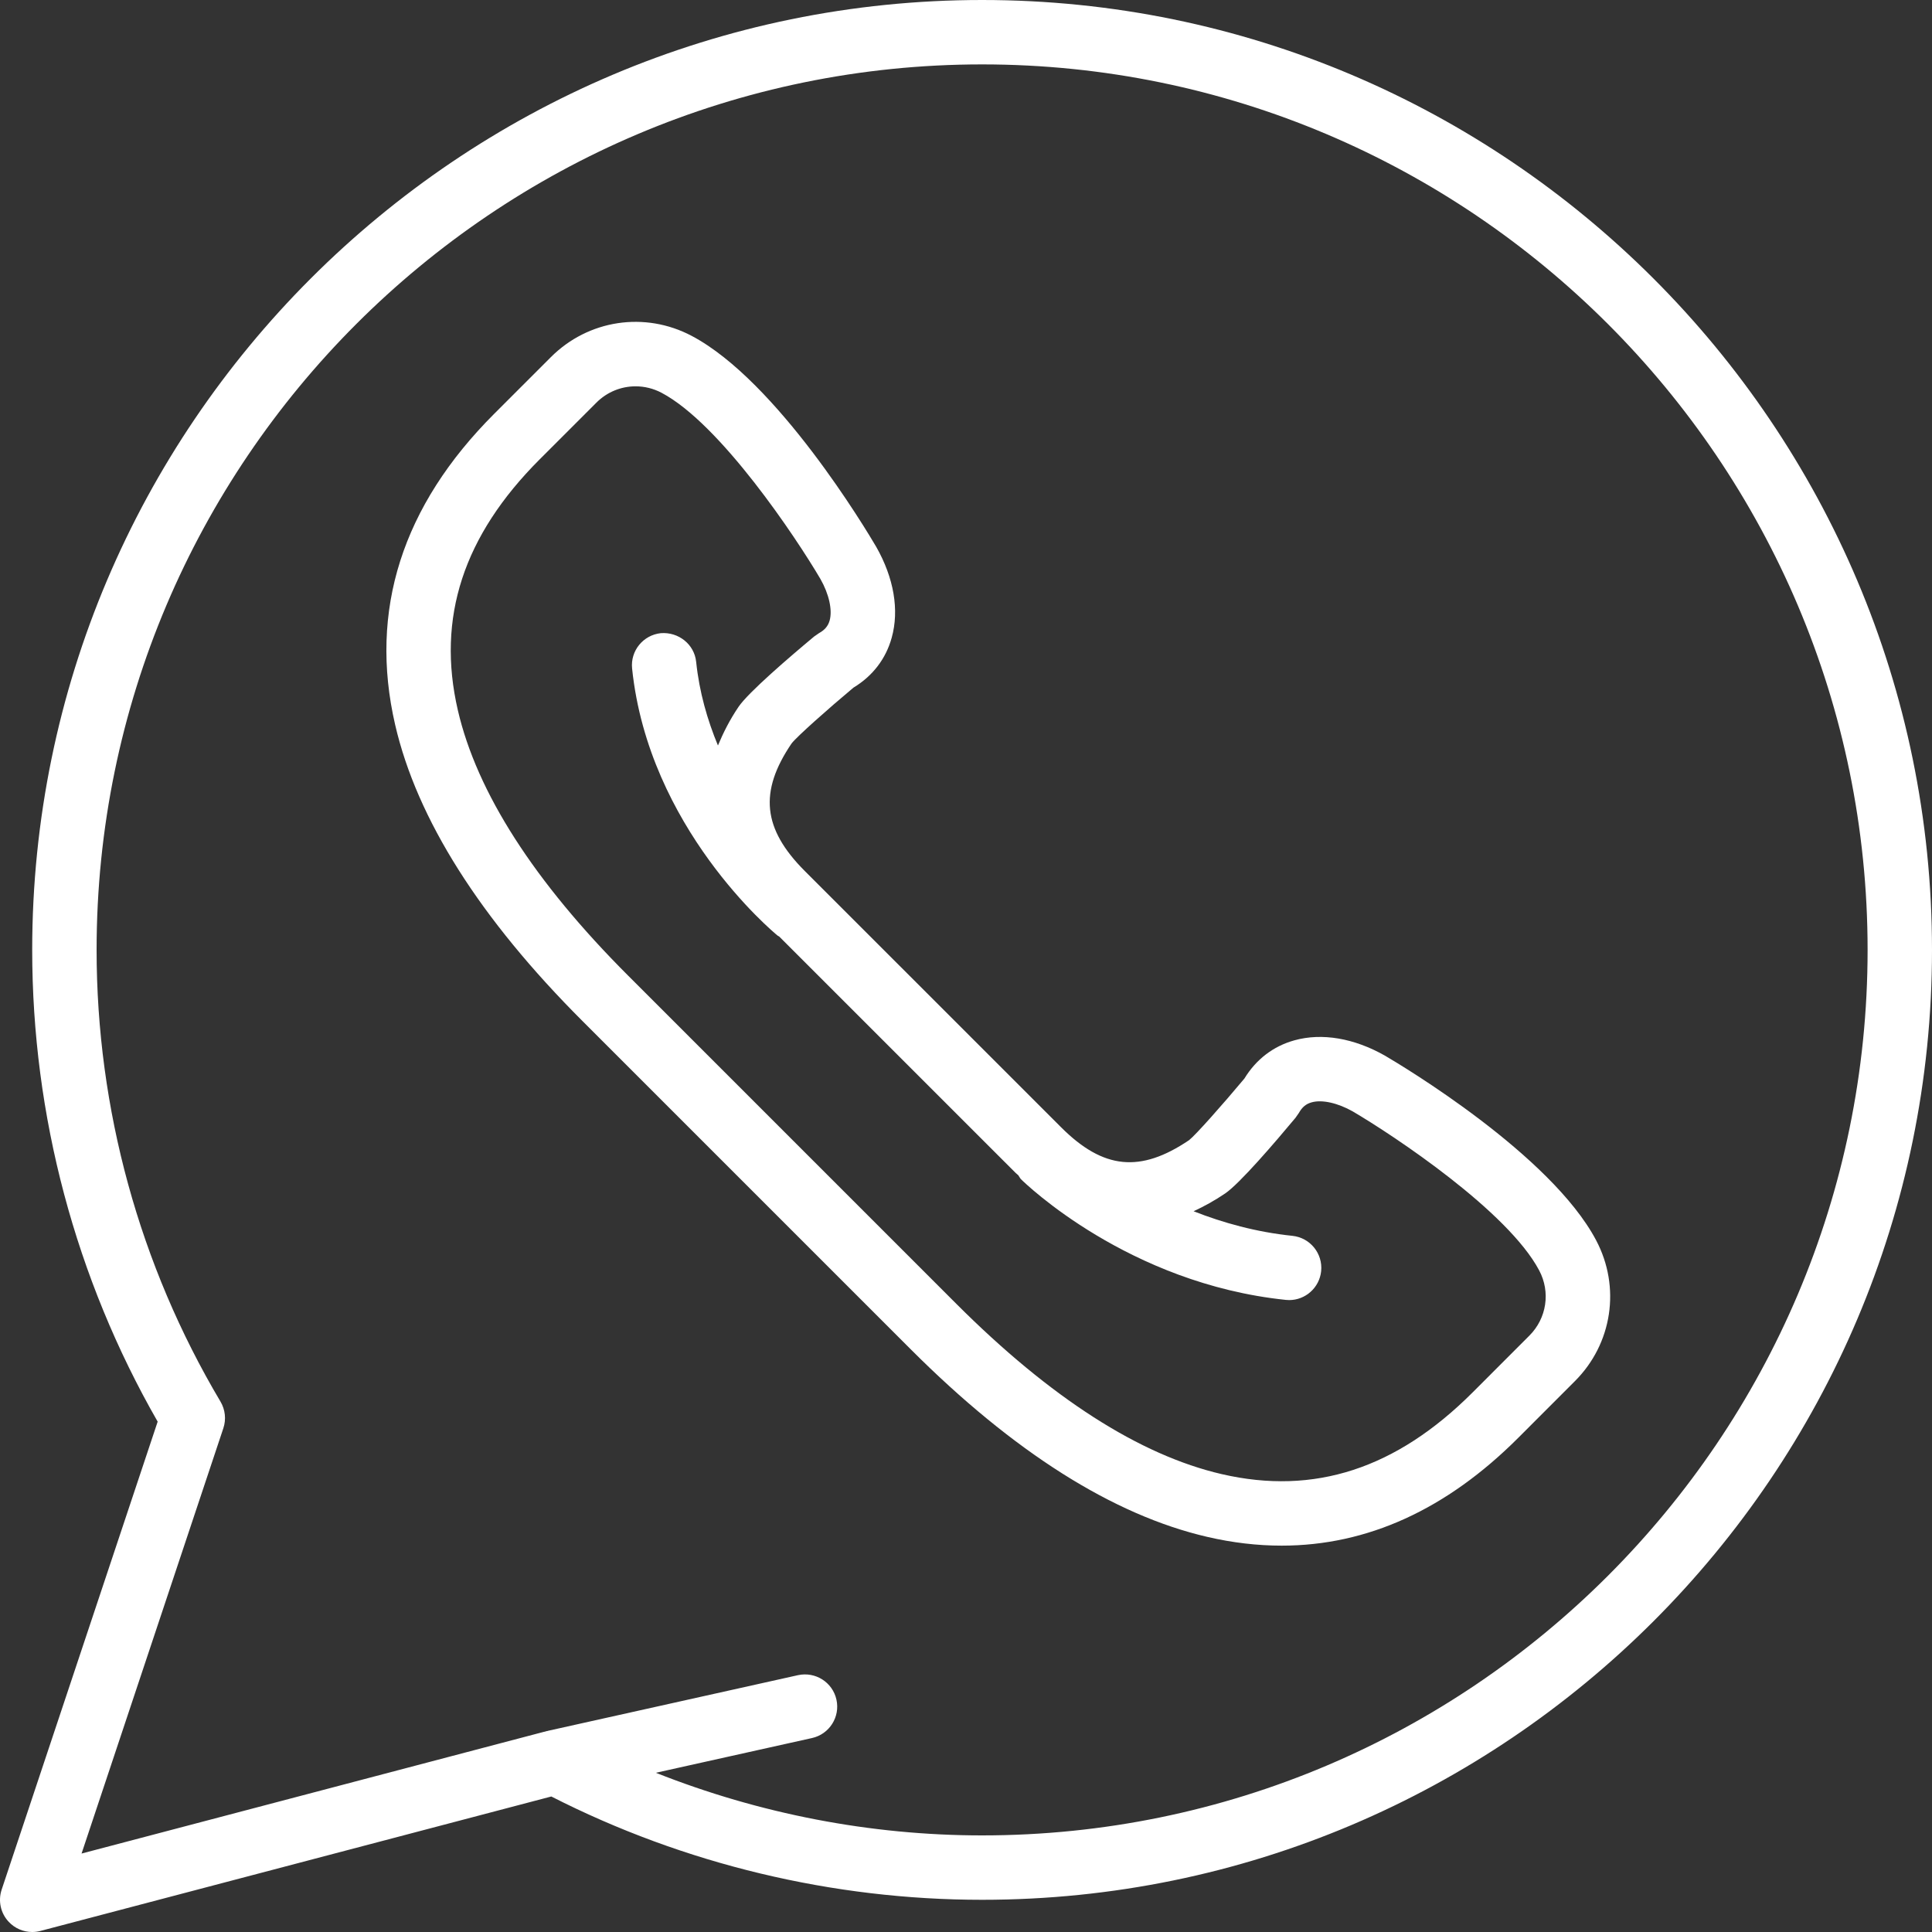
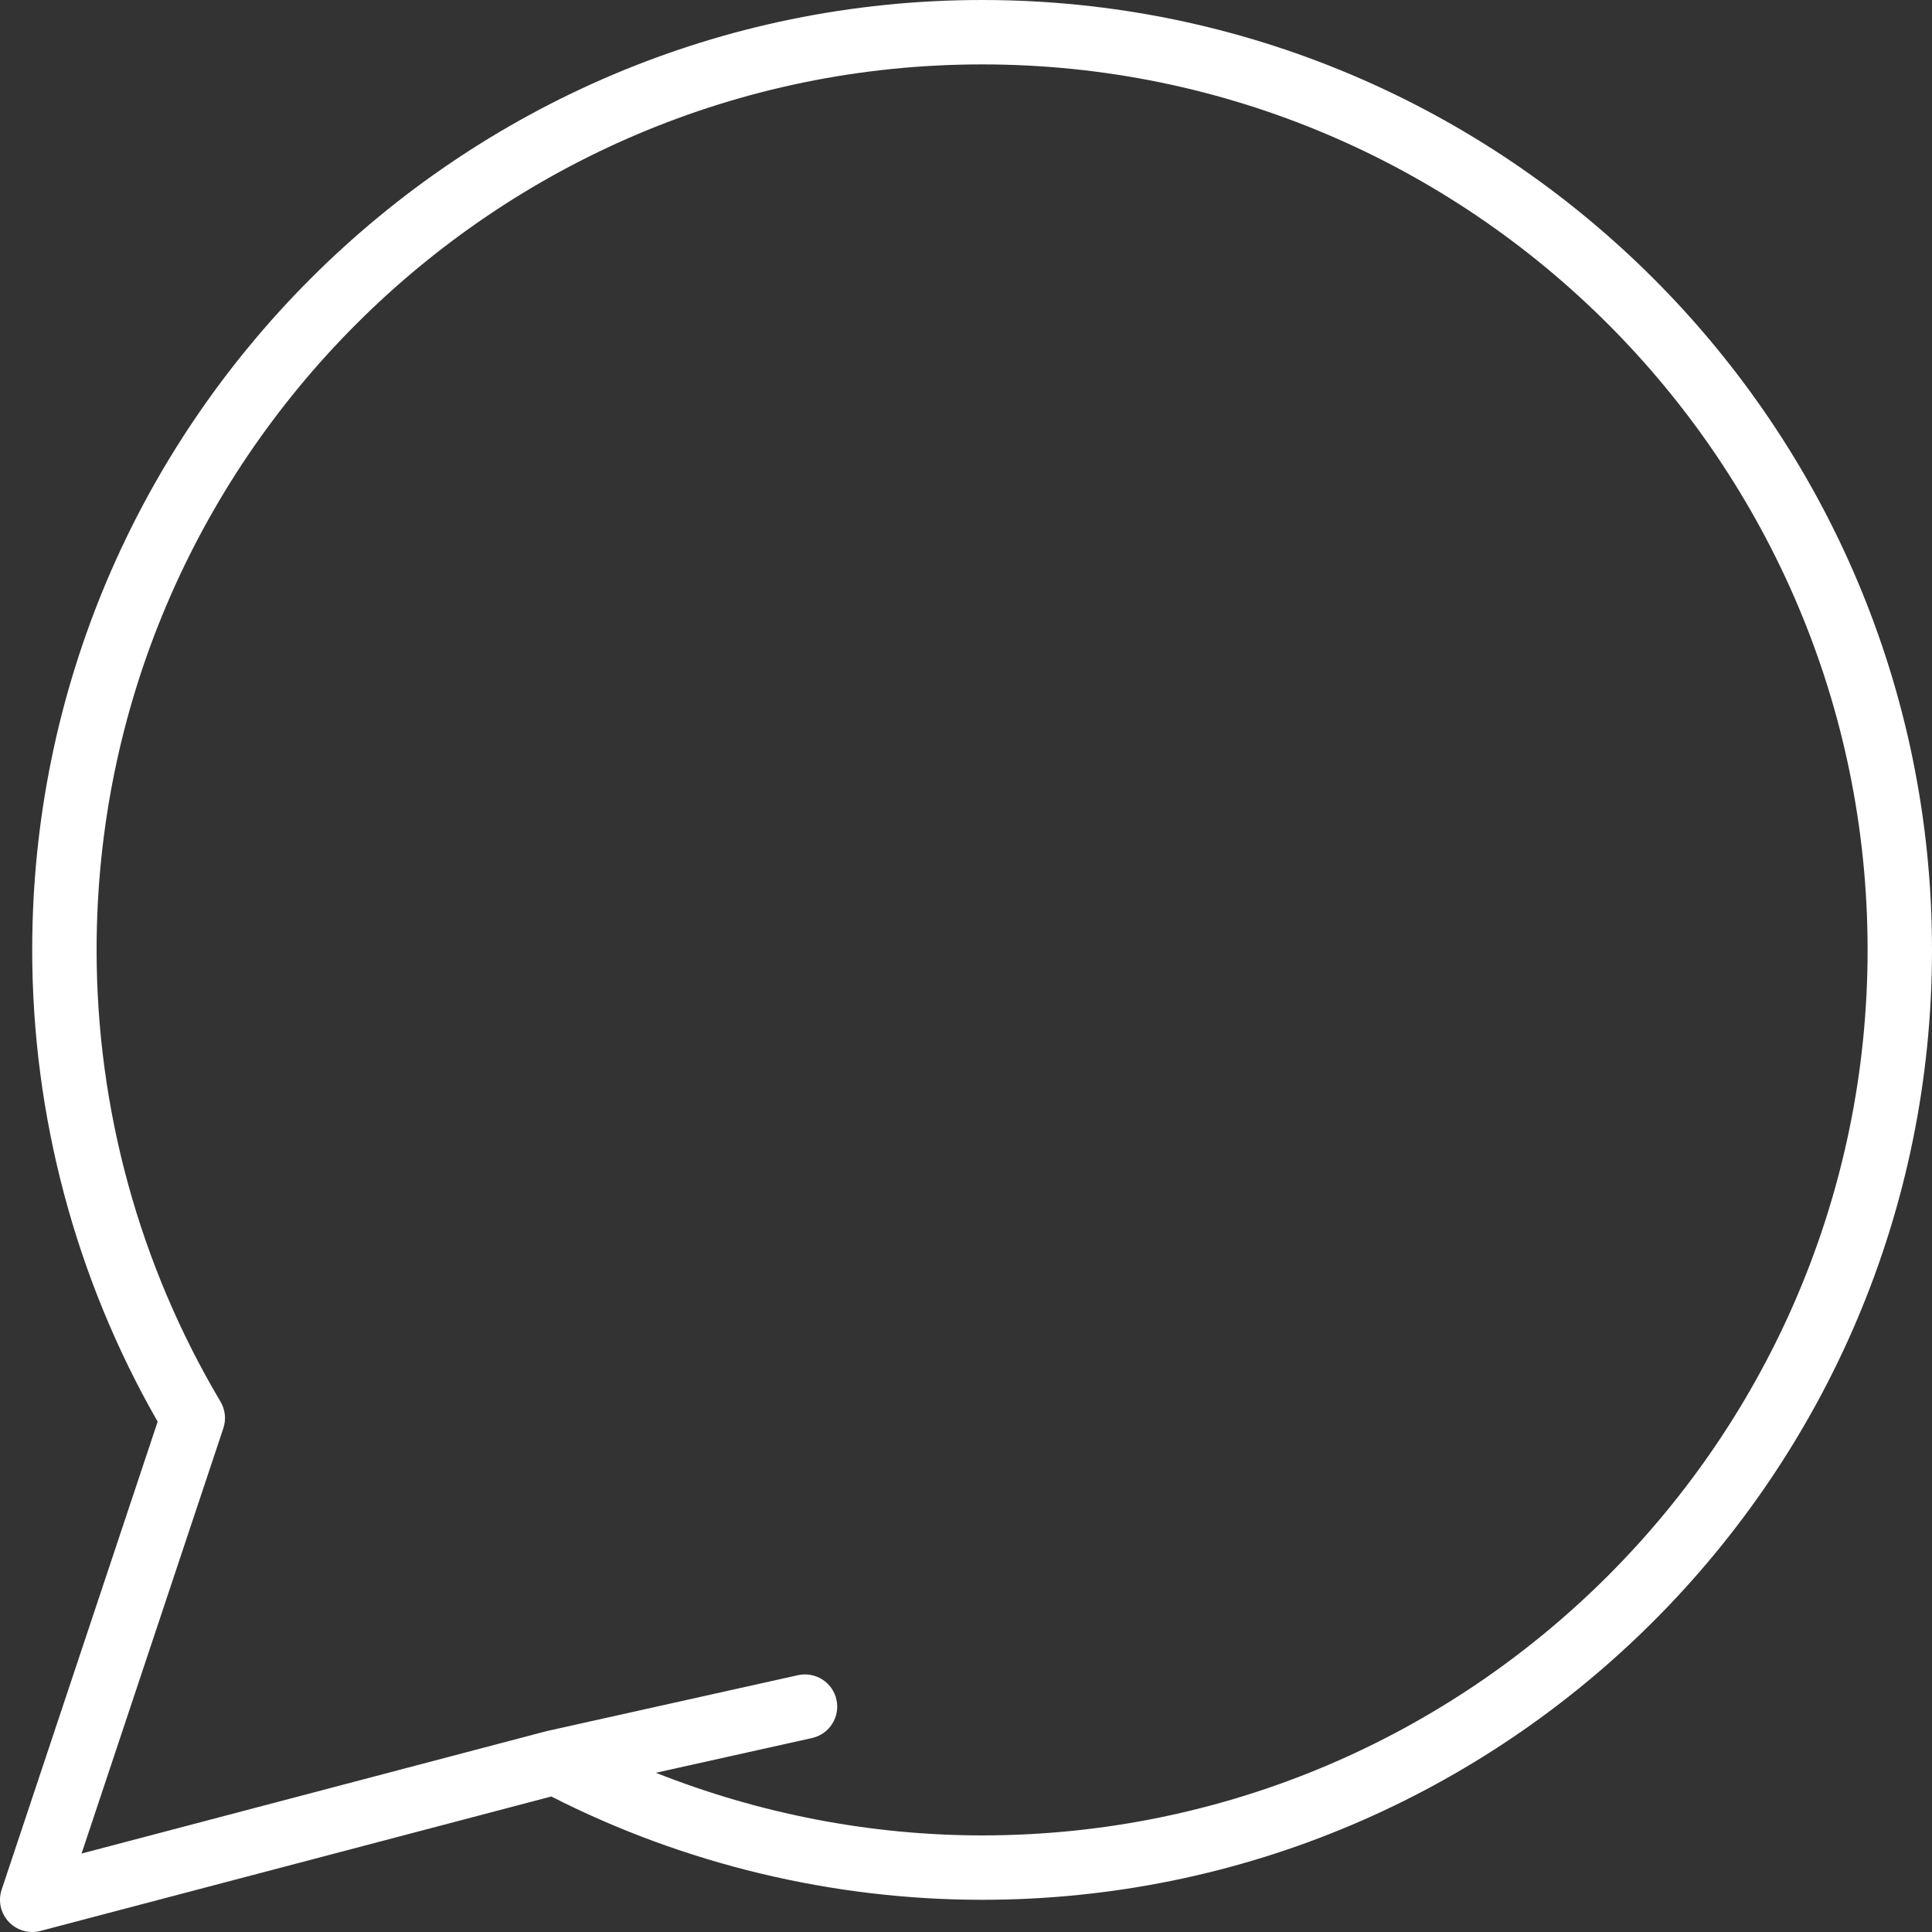
<svg xmlns="http://www.w3.org/2000/svg" width="51" height="51" viewBox="0 0 51 51" fill="none">
  <rect x="0" y="0" width="51" height="51" fill="#333333" stroke="none" />
  <g clip-path="url(#clip0_844_1422)">
    <path d="M25.925 0C12.098 0 0.85 11.248 0.85 25.075C0.85 29.449 1.994 33.747 4.162 37.528L0.044 49.881C-0.055 50.178 0.016 50.504 0.23 50.731C0.393 50.906 0.619 51 0.85 51C0.923 51 0.995 50.991 1.066 50.972L14.553 47.423C18.057 49.208 21.981 50.15 25.925 50.15C39.752 50.15 51 38.902 51 25.075C51 11.248 39.752 0 25.925 0ZM25.925 48.45C22.977 48.45 20.044 47.879 17.313 46.797L21.435 45.88C21.893 45.778 22.182 45.324 22.08 44.866C21.978 44.407 21.525 44.121 21.066 44.22L14.47 45.688C14.464 45.689 14.46 45.694 14.454 45.694C14.449 45.696 14.444 45.694 14.438 45.695L2.153 48.929L5.896 37.701C5.974 37.467 5.946 37.211 5.82 36.998C3.681 33.397 2.55 29.275 2.55 25.075C2.55 12.187 13.036 1.7 25.925 1.7C38.815 1.7 49.3 12.187 49.3 25.075C49.3 37.964 38.815 48.45 25.925 48.45Z" fill="white" />
-     <path d="M42.133 32.739C40.936 30.477 37.012 28.132 36.56 27.867C35.746 27.405 34.897 27.259 34.169 27.462C33.612 27.616 33.158 27.965 32.849 28.471C32.275 29.158 31.56 29.964 31.389 30.097C30.102 30.967 29.124 30.87 28.011 29.758L21.243 22.991C20.131 21.877 20.032 20.899 20.896 19.625C21.038 19.442 21.843 18.726 22.529 18.152C23.037 17.845 23.385 17.391 23.539 16.833C23.742 16.105 23.597 15.255 23.129 14.433C22.869 13.99 20.524 10.065 18.262 8.868C17.025 8.212 15.529 8.439 14.541 9.428L13.046 10.923C10.613 13.355 9.734 16.117 10.431 19.132C11.004 21.614 12.669 24.248 15.38 26.957L24.044 35.621C26.754 38.331 29.387 39.996 31.87 40.57C32.537 40.725 33.193 40.801 33.834 40.801C36.091 40.801 38.185 39.849 40.079 37.954L41.573 36.459C42.563 35.471 42.788 33.976 42.133 32.739ZM40.371 35.258L38.877 36.753C36.859 38.772 34.693 39.477 32.254 38.914C30.085 38.413 27.728 36.9 25.246 34.419L16.582 25.755C14.101 23.274 12.588 20.917 12.086 18.748C11.522 16.31 12.229 14.143 14.247 12.125L15.742 10.63C16.025 10.346 16.398 10.198 16.777 10.198C17.011 10.198 17.247 10.254 17.466 10.37C19.021 11.193 21.022 14.202 21.657 15.283C21.884 15.682 21.977 16.101 21.901 16.378C21.86 16.524 21.775 16.627 21.622 16.712L21.493 16.801C20.858 17.33 19.755 18.275 19.496 18.658C19.263 19.002 19.093 19.341 18.952 19.679C18.675 19.011 18.46 18.273 18.377 17.472C18.329 17.006 17.91 16.678 17.444 16.714C16.977 16.764 16.637 17.181 16.686 17.648C17.122 21.85 20.387 24.584 20.526 24.697C20.54 24.708 20.556 24.712 20.569 24.722L26.808 30.96C26.832 30.984 26.857 31.001 26.881 31.024C26.907 31.058 26.921 31.097 26.951 31.128C27.065 31.241 29.789 33.883 33.942 34.314C33.971 34.317 34.001 34.319 34.03 34.319C34.46 34.319 34.829 33.993 34.875 33.557C34.923 33.089 34.584 32.672 34.117 32.623C33.154 32.523 32.278 32.277 31.508 31.974C31.783 31.846 32.06 31.695 32.34 31.505C32.724 31.246 33.669 30.142 34.198 29.507L34.287 29.379C34.373 29.226 34.475 29.14 34.622 29.1C34.897 29.02 35.318 29.117 35.708 29.338C36.798 29.978 39.805 31.976 40.63 33.535C40.934 34.107 40.83 34.8 40.371 35.258Z" fill="white" />
  </g>
  <defs>
    <clipPath id="clip0_844_1422">
      <rect width="51" height="51" fill="white" />
    </clipPath>
  </defs>
</svg>